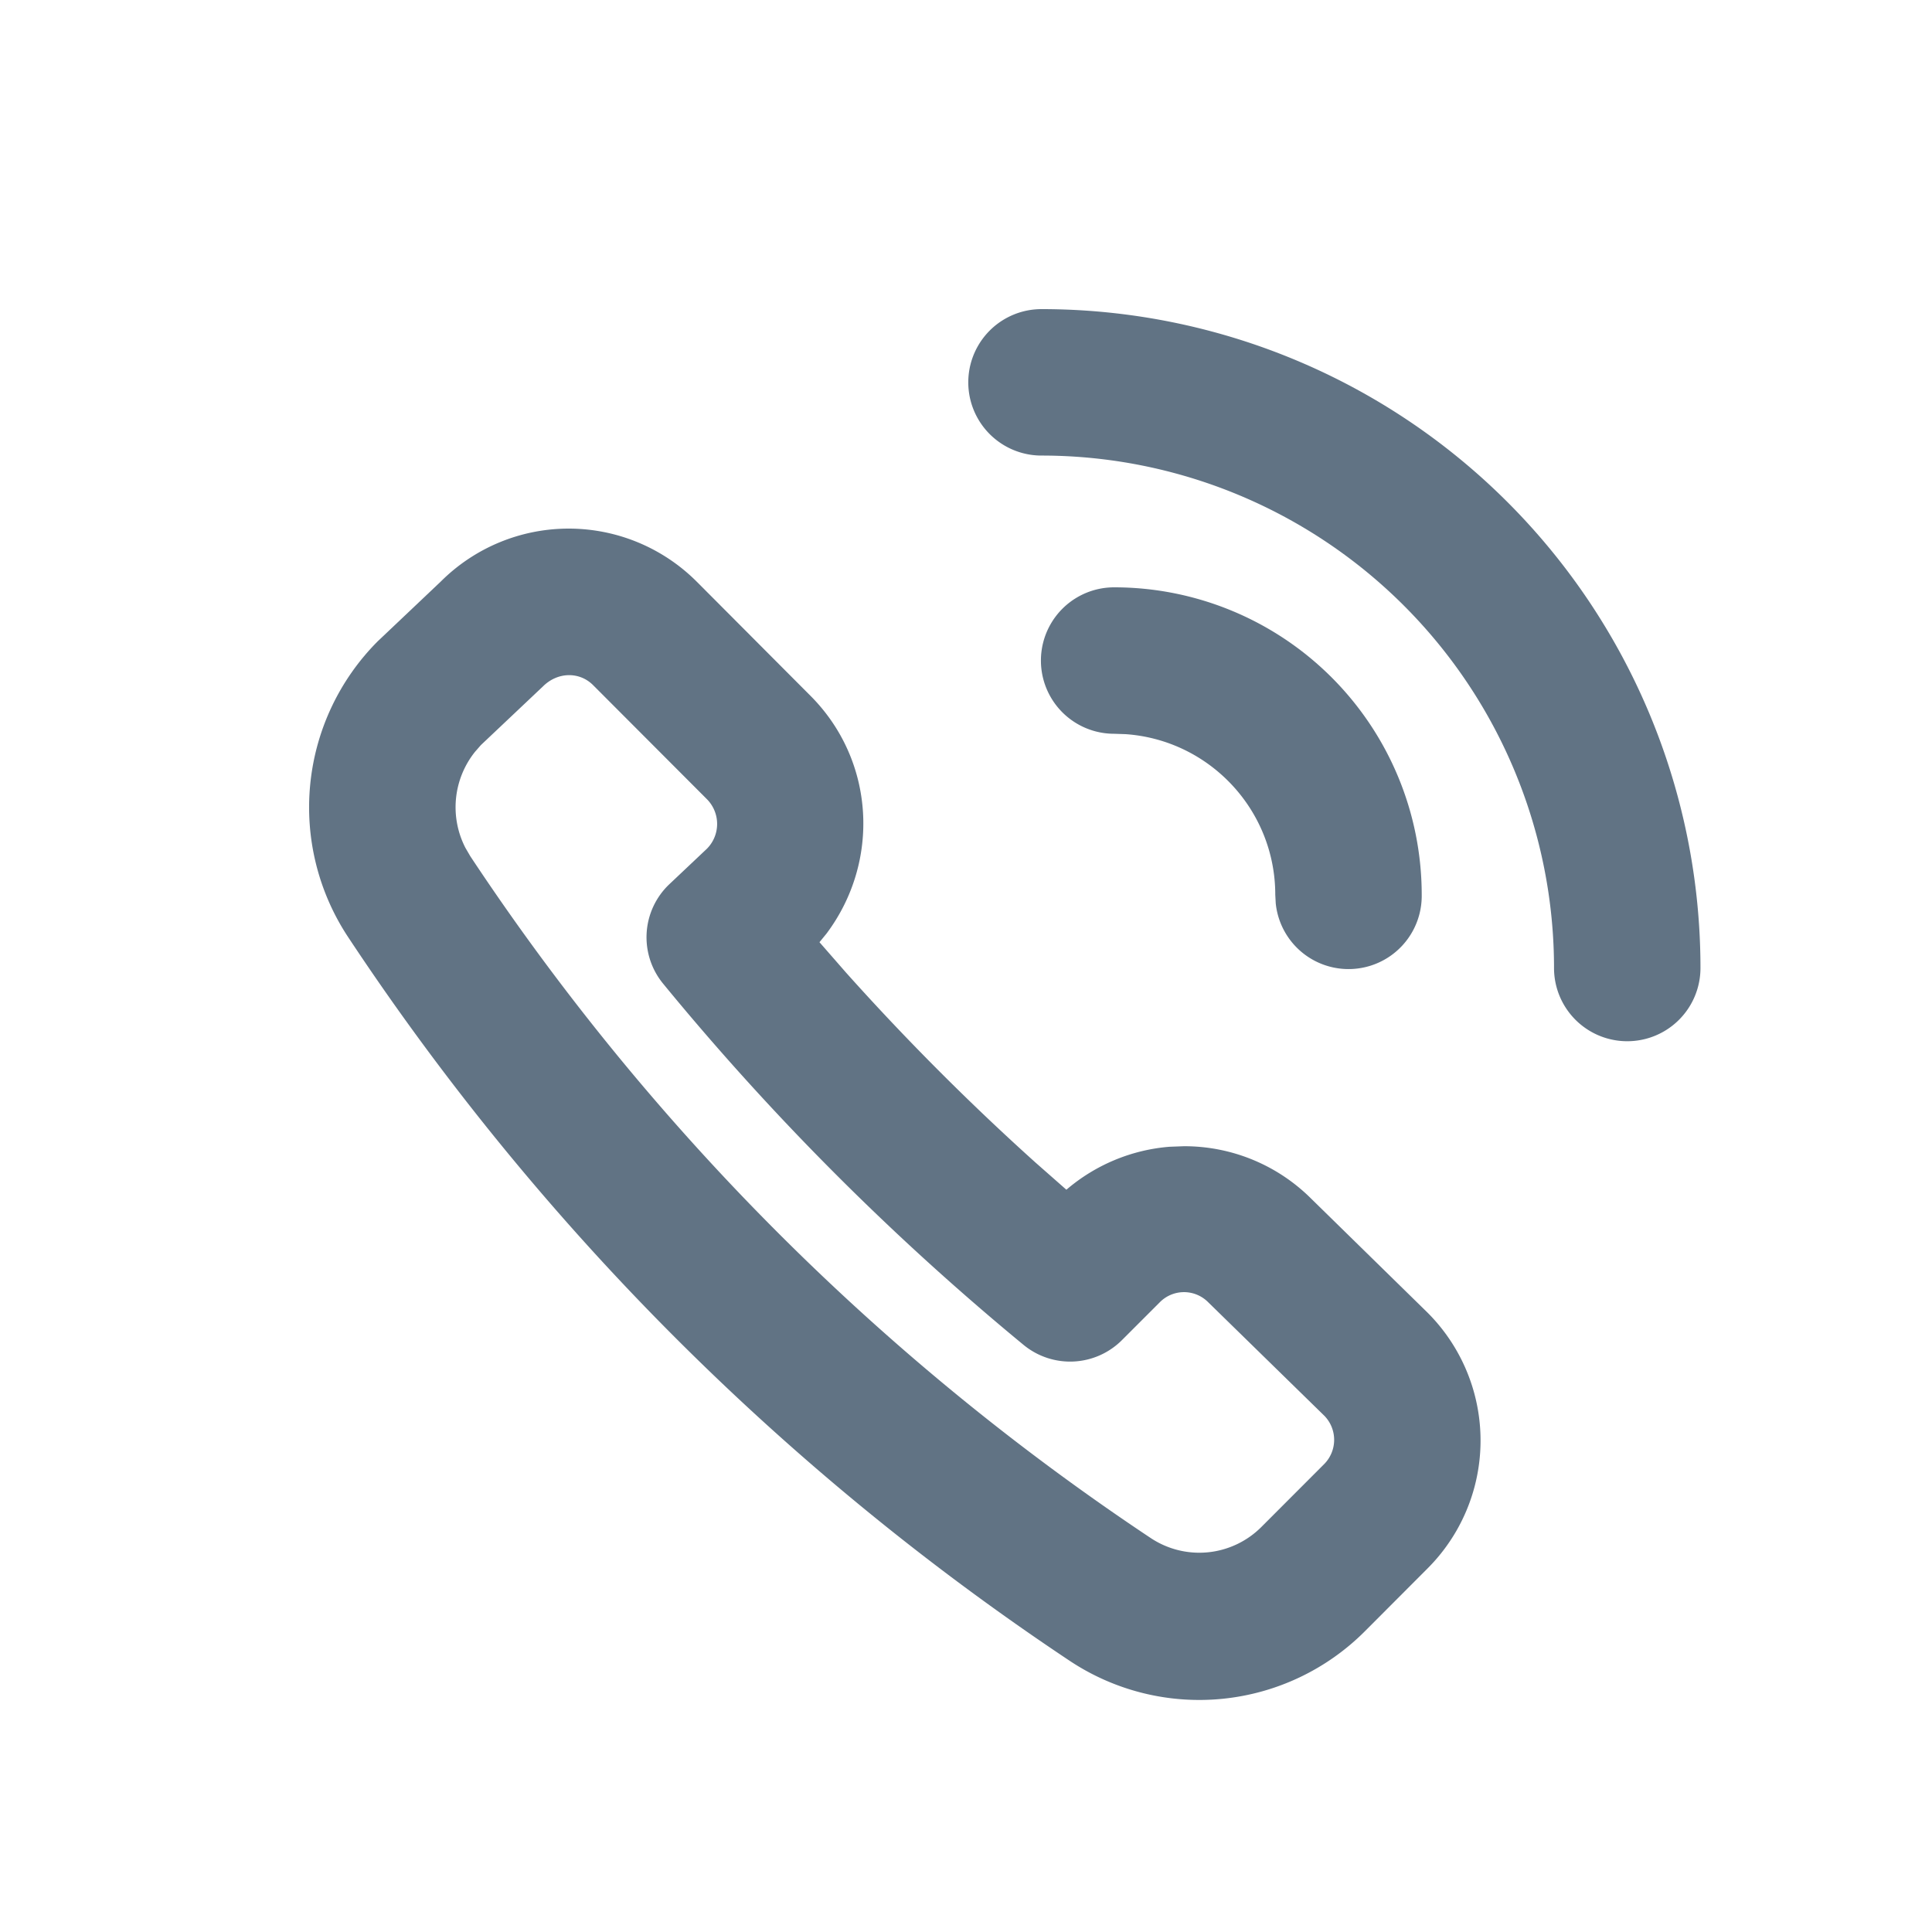
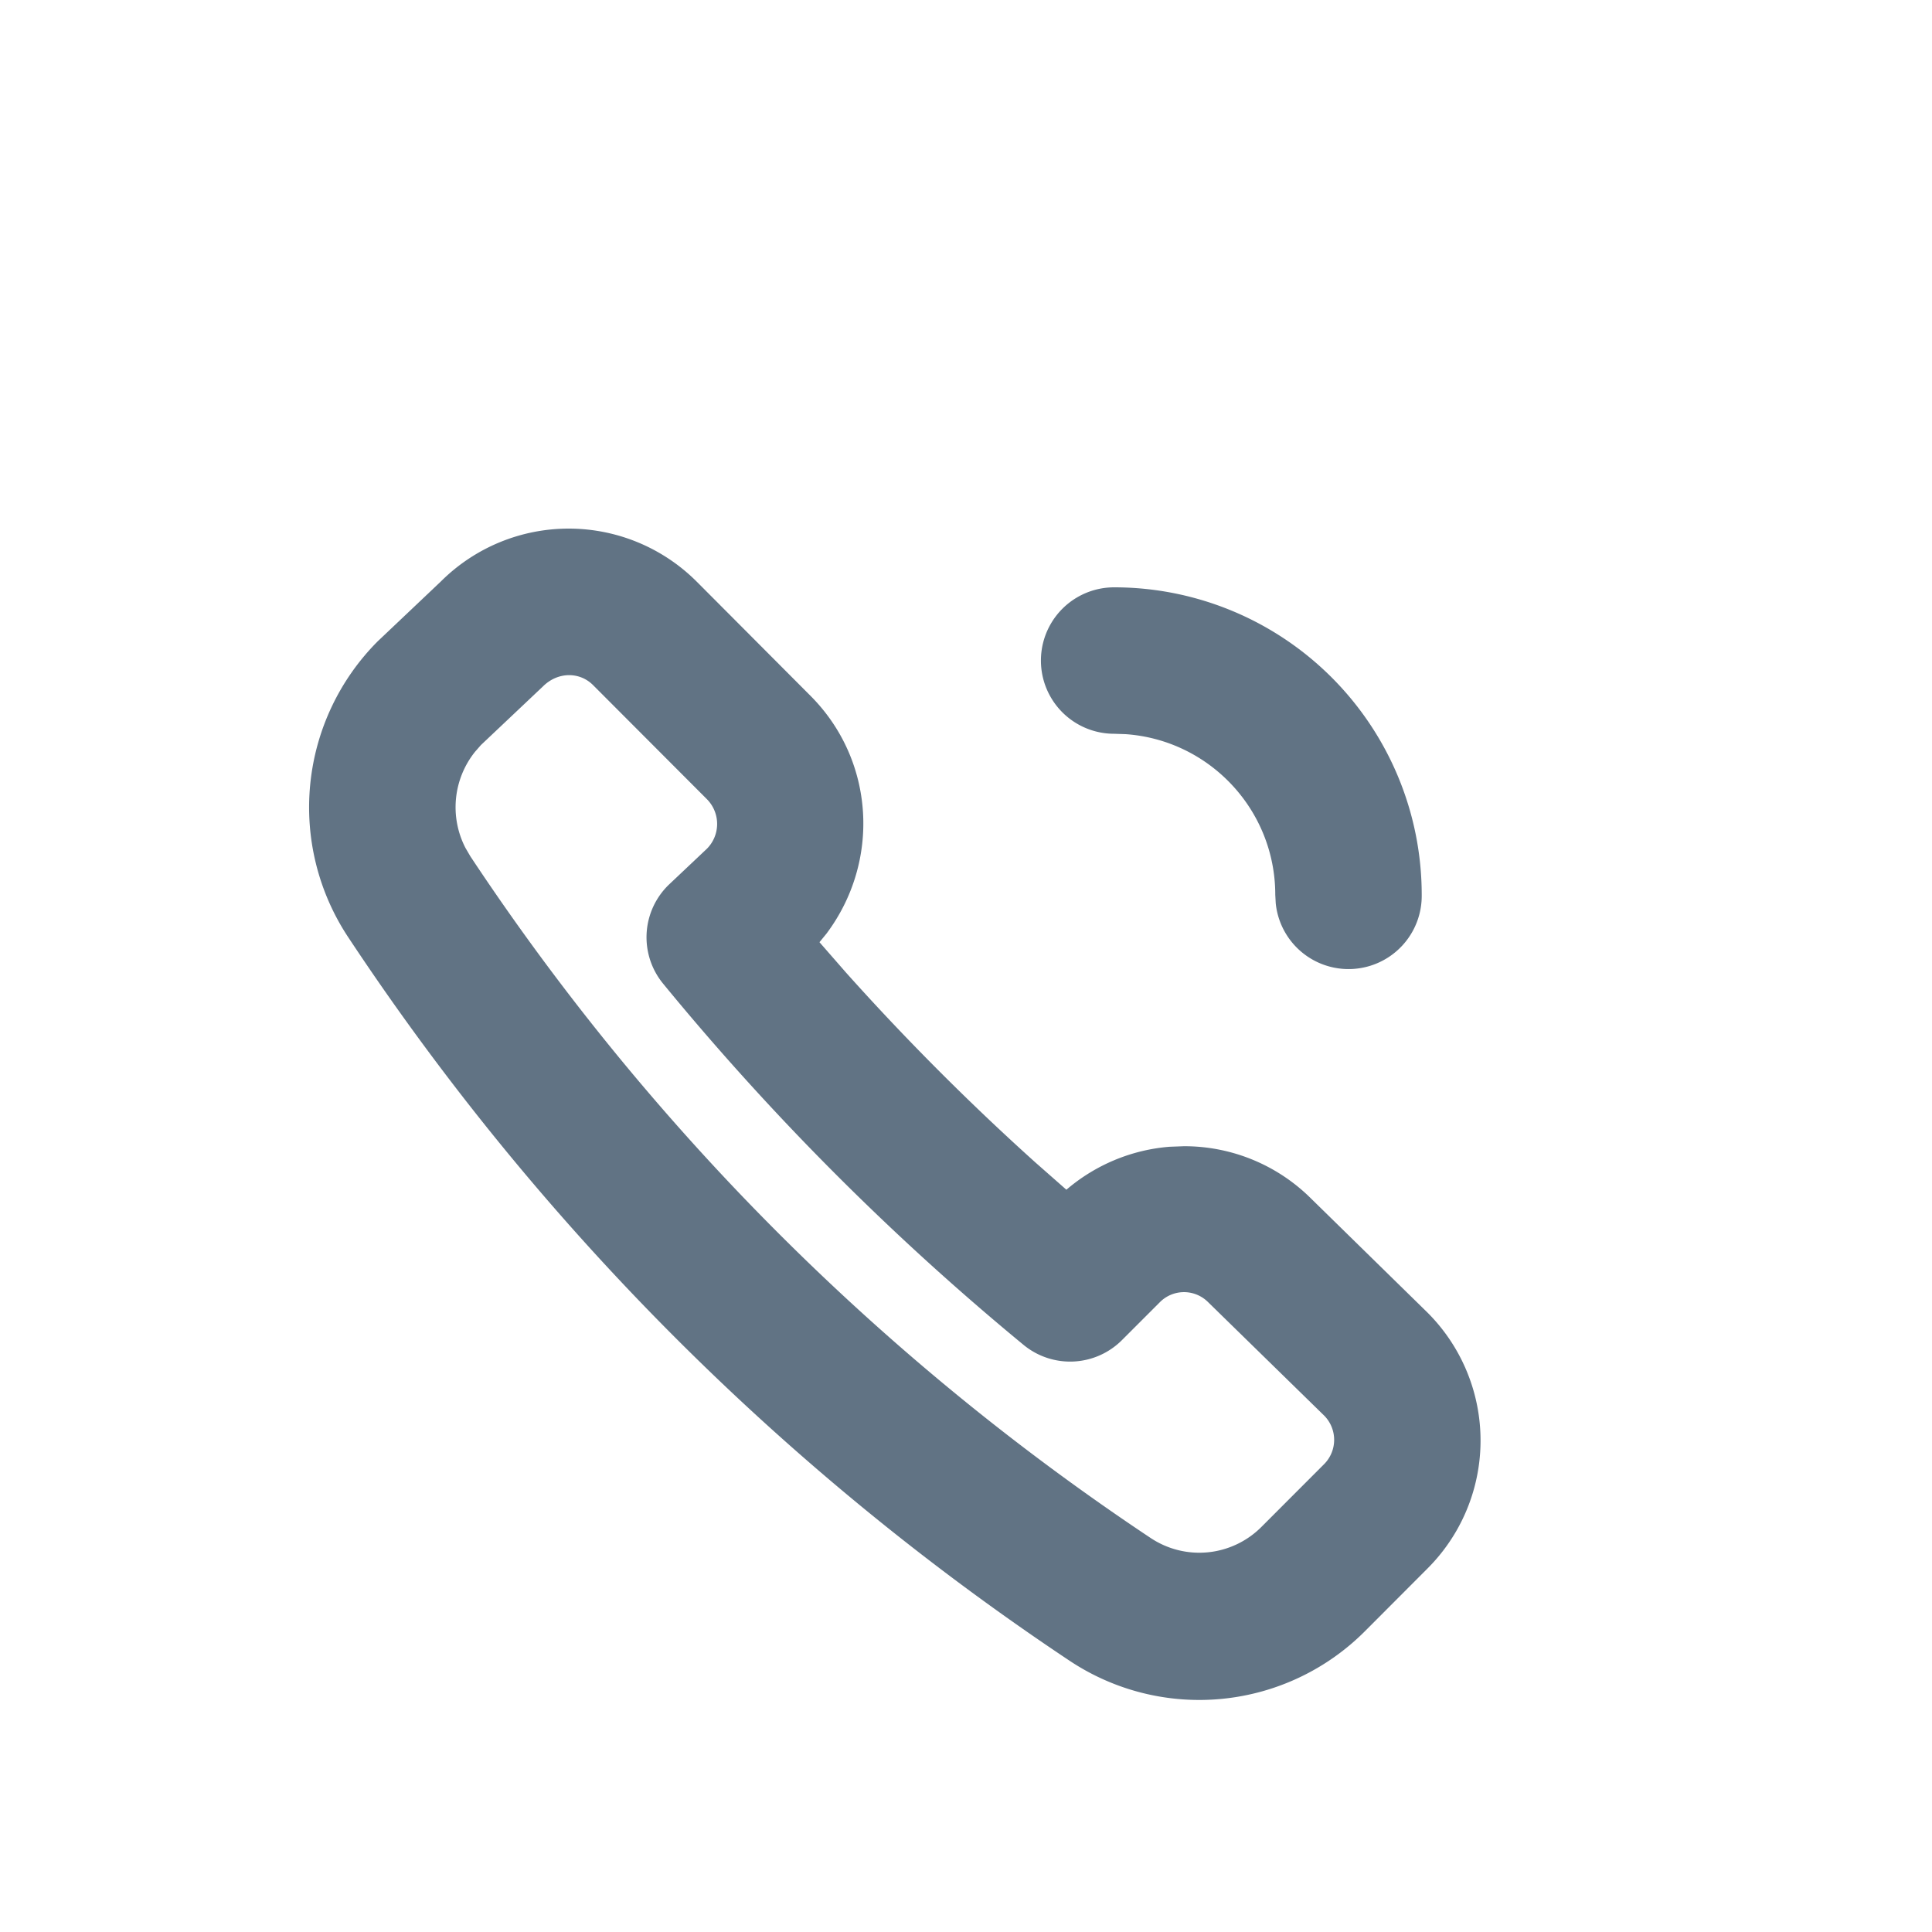
<svg xmlns="http://www.w3.org/2000/svg" width="25" height="25" viewBox="0 0 25 25">
  <g>
    <g>
      <g />
      <g>
        <g>
          <path fill="#617384" d="M7.674 8.865l1.476 1.479a.455.455 0 0 1-.002.638l-.487.46a.946.946 0 0 0-.08 1.287 33.982 33.982 0 0 0 4.664 4.674.948.948 0 0 0 1.273-.062l.49-.49a.44.44 0 0 1 .624-.002l1.507 1.473a.446.446 0 0 1-.006.625l-.81.811a1.135 1.135 0 0 1-1.433.144 31.454 31.454 0 0 1-8.804-8.822l-.063-.108a1.148 1.148 0 0 1 .124-1.244l.076-.087.804-.76c.192-.19.473-.19.647-.016zM5.707 7.522l-.819.776a3.044 3.044 0 0 0-.382 3.83 33.361 33.361 0 0 0 9.333 9.361 3.028 3.028 0 0 0 3.826-.384l.807-.809a2.34 2.34 0 0 0-.002-3.313l-1.502-1.471a2.324 2.324 0 0 0-1.647-.68l-.186.007c-.492.039-.96.234-1.336.556l-.4-.352a32.1 32.1 0 0 1-2.45-2.456l-.345-.395.09-.11c.7-.933.628-2.236-.2-3.072l-1.48-1.485a2.342 2.342 0 0 0-3.307-.003z" />
        </g>
        <g>
-           <path fill="#617384" d="M13.477 4a8.526 8.526 0 0 1 8.527 8.526.947.947 0 0 1-1.895 0 6.631 6.631 0 0 0-6.632-6.631.947.947 0 1 1 0-1.895z" />
-         </g>
+           </g>
        <g>
          <path fill="#617384" d="M14.417 7.6a3.98 3.98 0 0 1 3.98 3.979.947.947 0 0 1-1.889.11l-.006-.11c0-1.101-.854-2.003-1.936-2.079l-.149-.005a.947.947 0 1 1 0-1.895z" />
        </g>
      </g>
    </g>
  </g>
</svg>